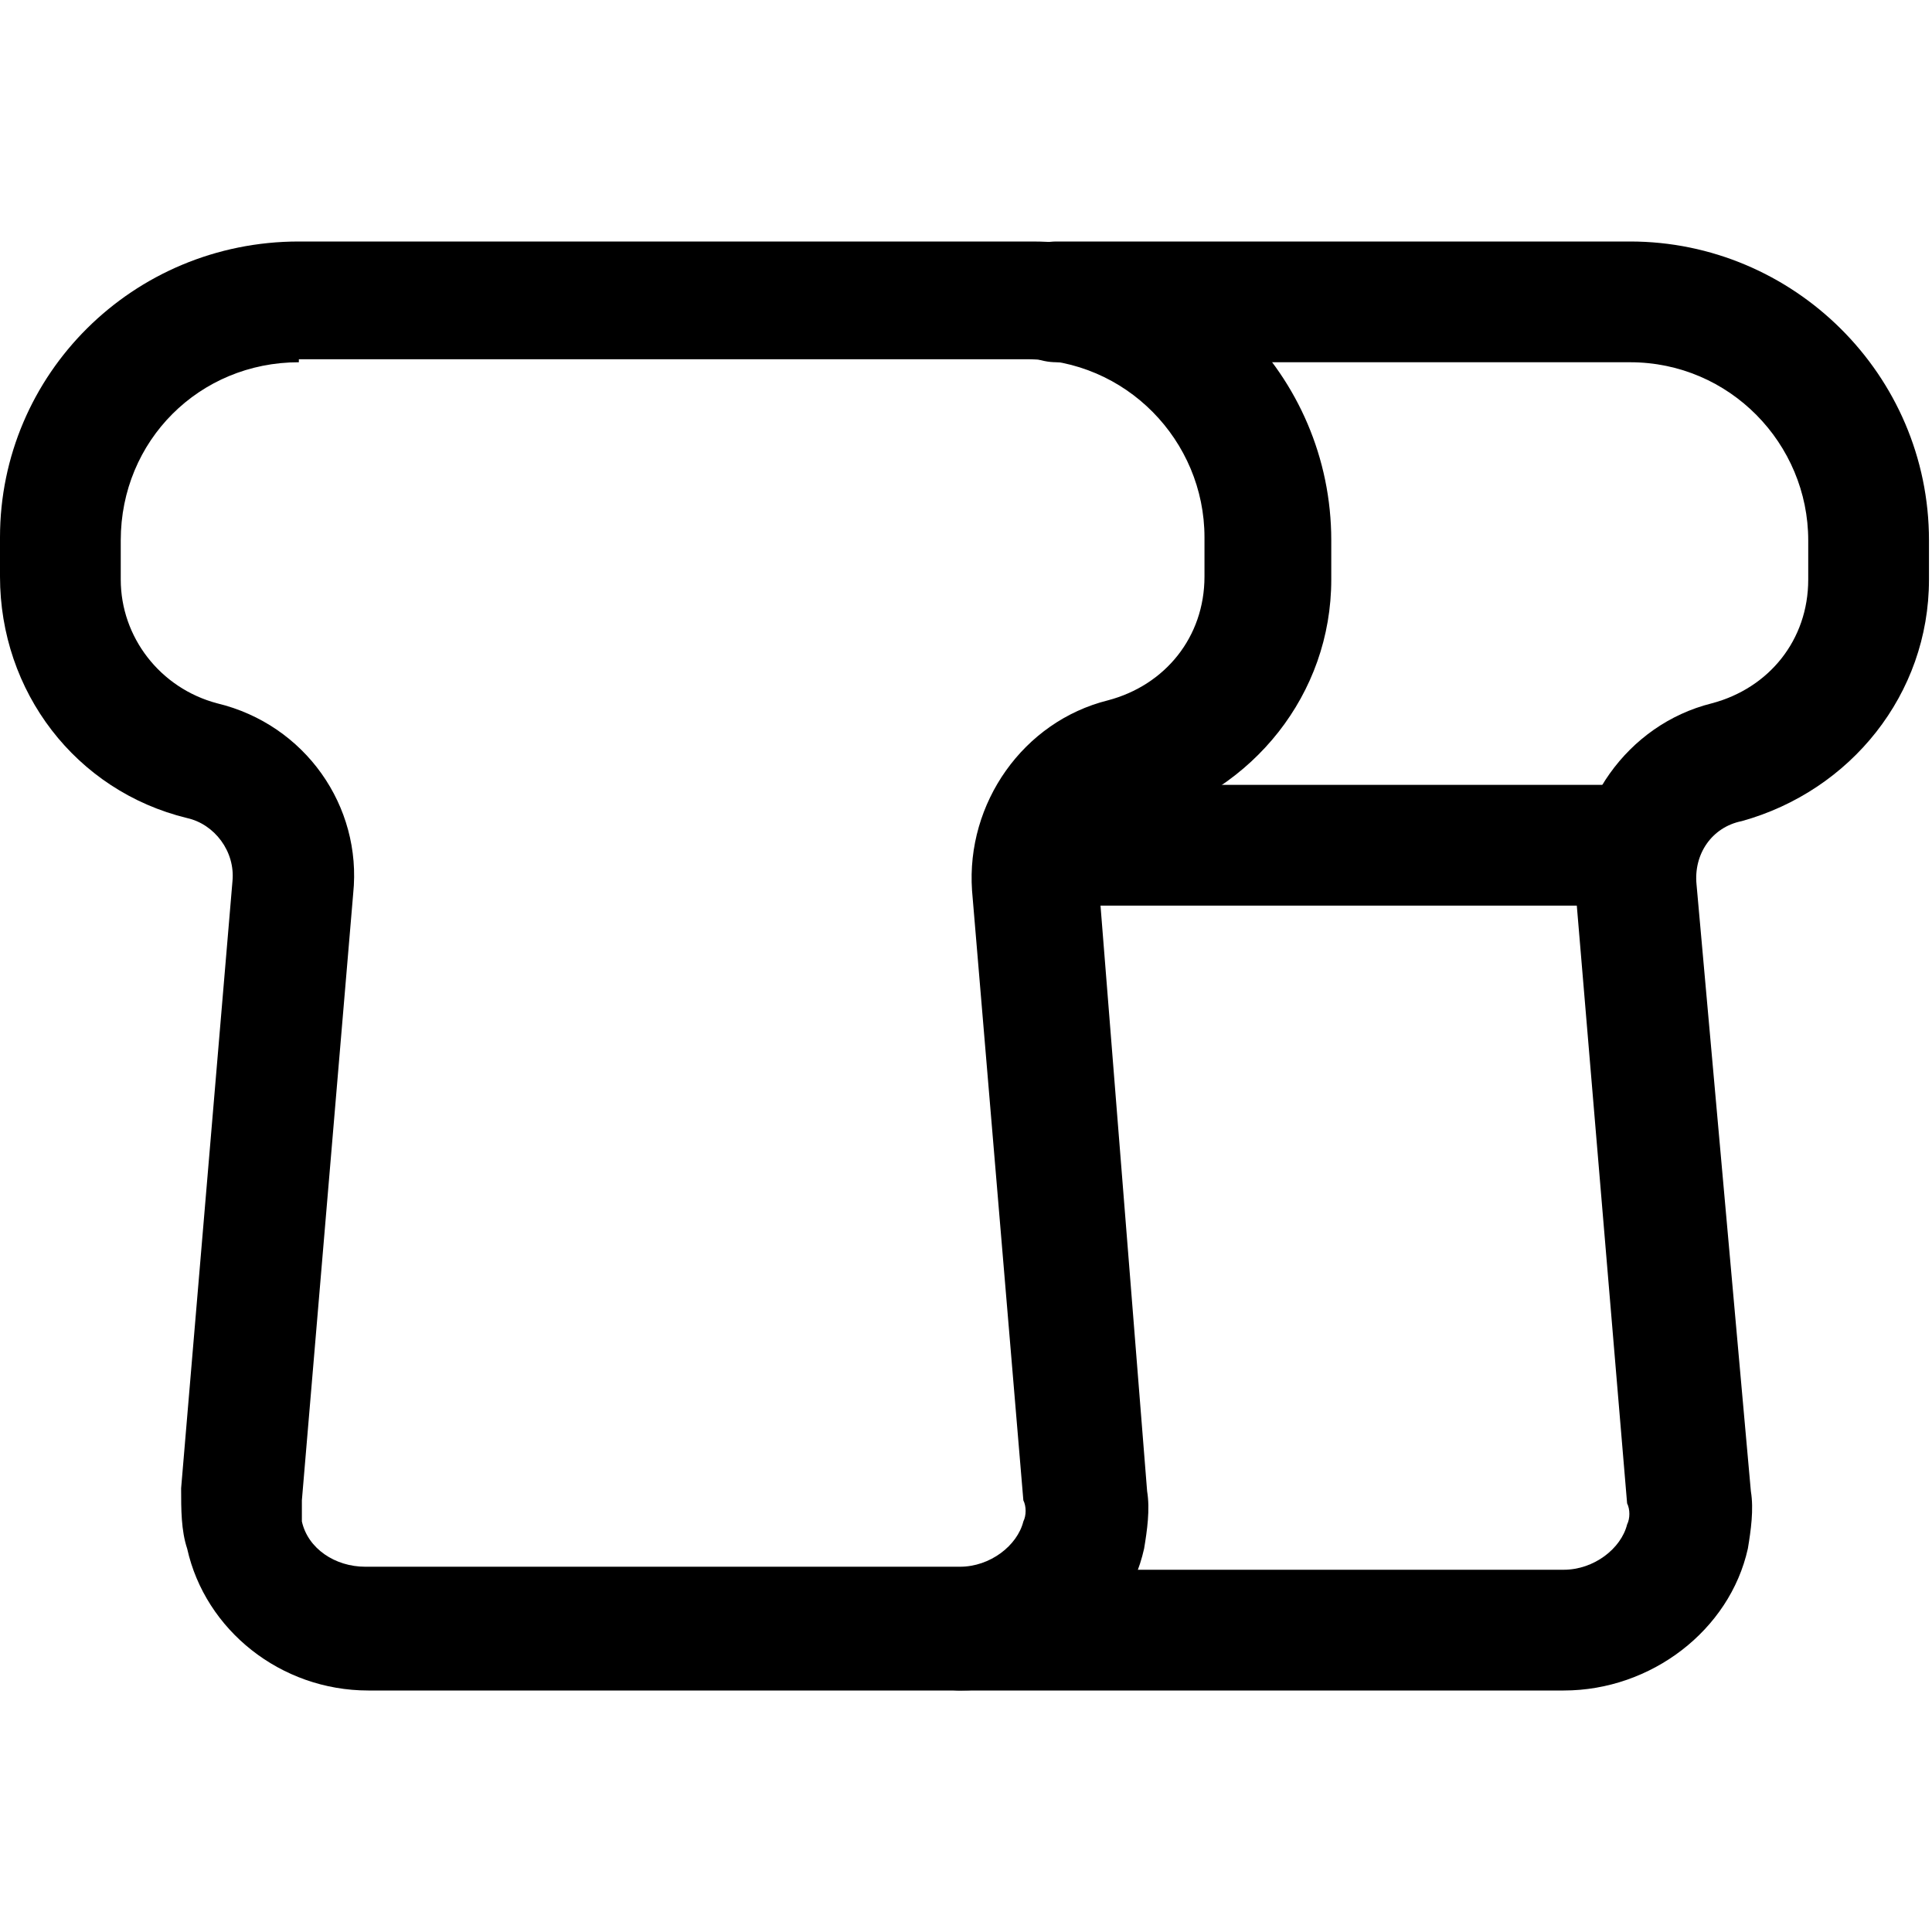
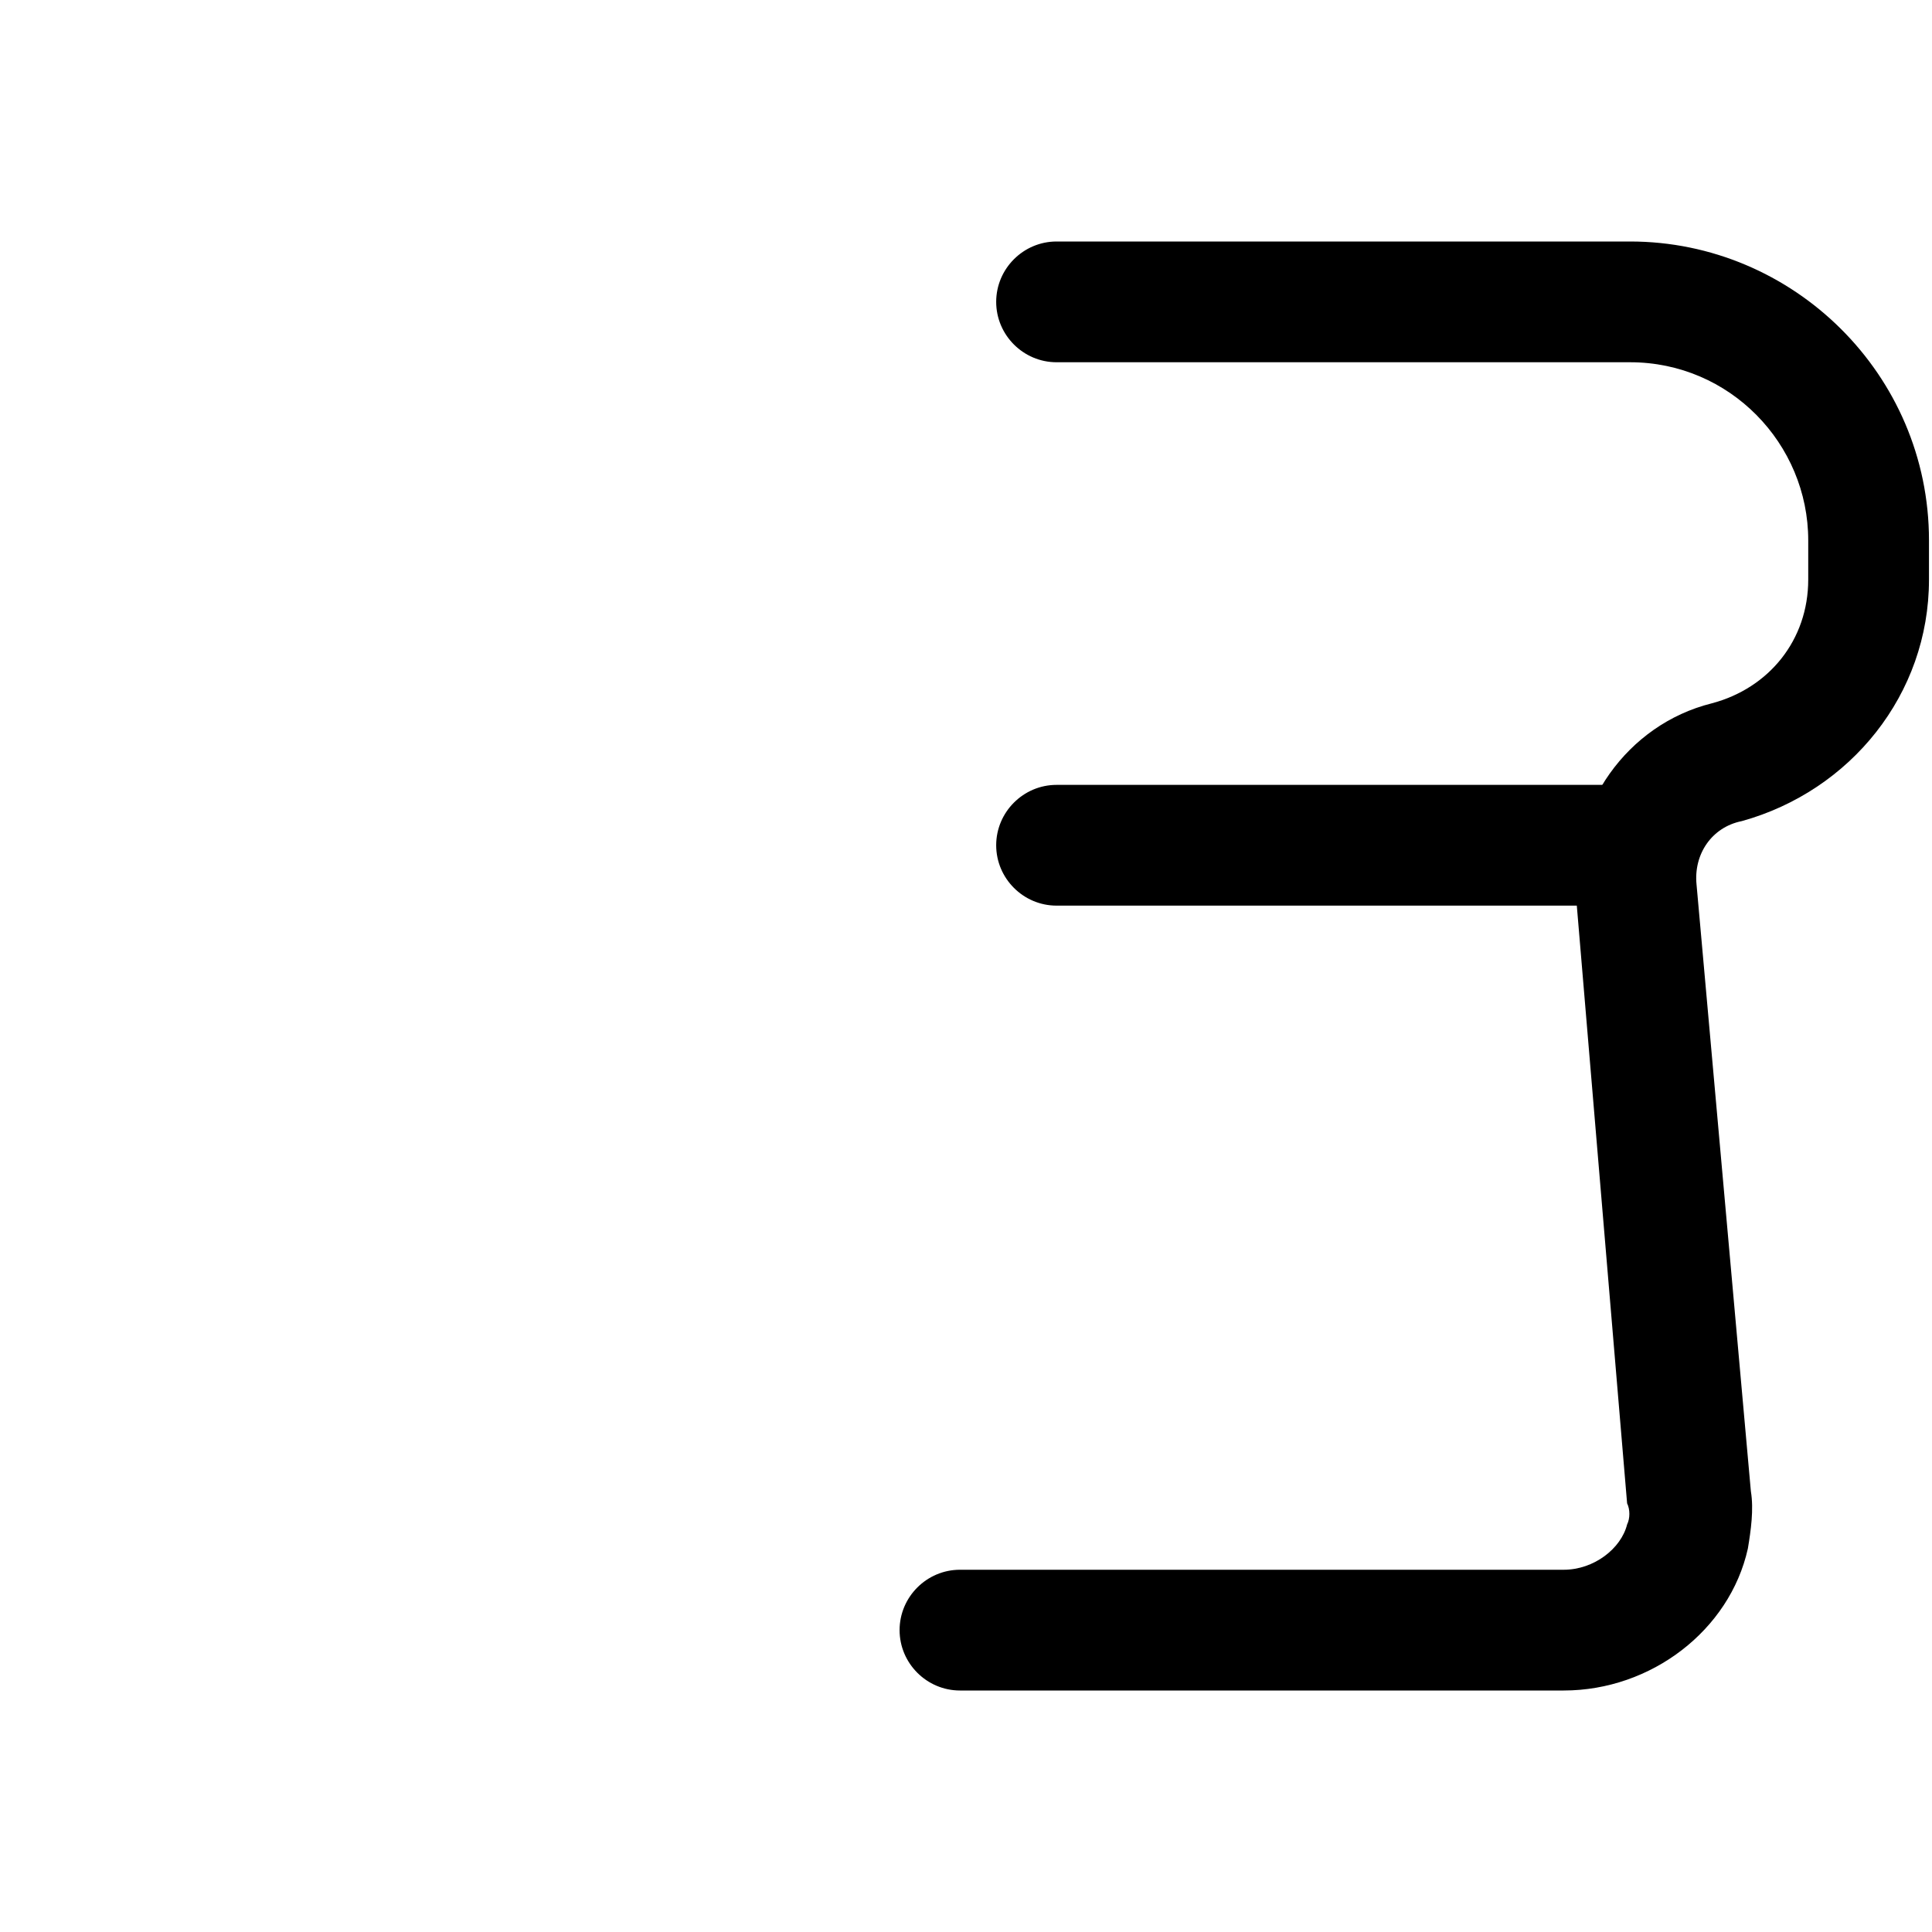
<svg xmlns="http://www.w3.org/2000/svg" id="Layer_1" x="0px" y="0px" viewBox="0 0 64 64" style="enable-background:new 0 0 64 64;" xml:space="preserve">
  <g>
    <g>
-       <path d="M-117,3h-11.8c-2.9,0-5.4-2-6-4.7C-135-2.3-135-3-135-3.6l3.5-30c0-0.1,0-0.2,0-0.3c0-0.9-0.7-1.7-1.6-1.9   c-4.6-0.9-8-5-8-9.7V-47c0-7.7,6.3-14,14-14h36c7.7,0,14,6.3,14,14v1.5c0,2.3-0.8,4.6-2.3,6.3c-1.4,1.8-3.5,3-5.7,3.4   c-1.1,0.2-2.1-0.5-2.3-1.6c-0.2-1.1,0.5-2.1,1.6-2.3c1.3-0.3,2.6-1,3.4-2c0.9-1.1,1.4-2.4,1.4-3.8V-47c0-5.5-4.5-10-10-10h-36   c-5.5,0-10,4.5-10,10v1.5c0,2.8,2,5.3,4.8,5.8c2.8,0.5,4.8,3,4.8,5.8c0,0.3,0,0.5-0.1,0.8L-131-3.2c0,0.2,0,0.4,0,0.7   c0.2,0.9,1.1,1.5,2.1,1.5h11.8c1.1,0,2,0.9,2,2S-115.9,3-117,3z" />
-     </g>
+       </g>
    <g>
-       <path d="M-109,3c-0.5,0-1-0.2-1.4-0.6c-0.8-0.8-0.8-2,0-2.8l30-30c0.8-0.8,2-0.8,2.8,0s0.8,2,0,2.8l-30,30C-108,2.8-108.5,3-109,3   z" />
-     </g>
+       </g>
    <g>
      <path d="M-79-19h-8c-1.1,0-2-0.9-2-2v-8c0-1.1,0.9-2,2-2s2,0.9,2,2v6h6c1.1,0,2,0.9,2,2S-77.9-19-79-19z" />
    </g>
    <g>
      <path d="M-87-11h-8c-1.1,0-2-0.9-2-2v-8c0-1.1,0.9-2,2-2s2,0.9,2,2v6h6c1.1,0,2,0.9,2,2S-85.9-11-87-11z" />
    </g>
    <g>
      <path d="M-95-3h-8c-1.1,0-2-0.9-2-2v-8c0-1.1,0.9-2,2-2s2,0.9,2,2v6h6c1.1,0,2,0.9,2,2S-93.9-3-95-3z" />
    </g>
  </g>
  <g>
    <g>
      <path d="M62-94c-5.5,0-10-4.5-10-10s4.5-10,10-10s10,4.5,10,10S67.5-94,62-94z M62-110c-3.3,0-6,2.7-6,6s2.7,6,6,6s6-2.7,6-6   S65.3-110,62-110z" />
    </g>
    <g>
-       <path d="M58-80c-7.5,0-11.8-3.3-13.2-10c-0.9-4.2-0.9-4.2-4.1-5.5c-1-0.4-2.3-1-3.9-1.8c-3.4-1.7-5.1-4.4-4.8-7.6   c0.4-4.4,2.8-8.4,6.9-11.7l0,0c7.8-6.1,22.7-7.3,33.1-2.6c7.3,3.3,11.5,8.9,11.9,16c0.1,12-9.2,21.4-22.5,22.9   C60.3-80.1,59.1-80,58-80z M57.5-118c-6.2,0-12.3,1.6-16.1,4.6l0,0c-3.3,2.6-5.1,5.6-5.4,8.9c-0.1,1,0.1,2.4,2.6,3.7   c1.5,0.7,2.7,1.2,3.7,1.7c4.3,1.8,5.2,2.7,6.4,8.4c0.8,3.9,2.9,7.7,12.3,6.6c11.2-1.3,19-9,18.9-18.8c-0.4-6.9-5.4-10.6-9.6-12.5   C66.6-117.2,62-118,57.5-118z M40.1-115L40.1-115L40.1-115z" />
-     </g>
+       </g>
    <g>
      <path d="M79.9-107.9c-0.6,0-1.2-0.3-1.6-0.8c-0.7-0.9-0.5-2.1,0.3-2.8c0.8-0.6,1.6-1,2.6-1.2c1.3-0.3,2.5-1,3.4-2   c0.9-1.1,1.4-2.4,1.4-3.8v-1.5c0-5.5-4.5-10-10-10H40c-5.5,0-10,4.5-10,10v1.5c0,2.8,2,5.3,4.8,5.8c0.8,0.1,1.5,0.4,2.1,0.9   c0.9,0.6,1.2,1.9,0.6,2.8c-0.6,0.9-1.9,1.2-2.8,0.6c-0.2-0.1-0.4-0.2-0.7-0.3c-4.6-0.9-8-5-8-9.7v-1.5c0-7.7,6.3-14,14-14h36   c7.7,0,14,6.3,14,14v1.5c0,2.3-0.8,4.6-2.3,6.3c-1.4,1.8-3.5,3-5.7,3.4c-0.3,0.1-0.6,0.2-0.8,0.4   C80.8-108.1,80.4-107.9,79.9-107.9z" />
    </g>
    <g>
-       <path d="M77.8-70H38.2c-2.9,0-5.4-2-6-4.7C32-75.3,32-76,32-76.6l2.7-23.2c0.1-1.1,1.1-1.9,2.2-1.8c1.1,0.1,1.9,1.1,1.8,2.2   L36-76.2c0,0.2,0,0.4,0,0.7c0.2,0.9,1.1,1.5,2.1,1.5h39.6c1,0,1.9-0.7,2.1-1.5c0.1-0.2,0.1-0.5,0-0.7l-2.1-17.6   c-0.1-1.1,0.7-2.1,1.8-2.2c1.1-0.1,2.1,0.7,2.2,1.8L84-76.7c0.1,0.7,0,1.3-0.1,2C83.3-72,80.7-70,77.8-70z" />
+       <path d="M77.8-70H38.2c-2.9,0-5.4-2-6-4.7C32-75.3,32-76,32-76.6l2.7-23.2c0.1-1.1,1.1-1.9,2.2-1.8c1.1,0.1,1.9,1.1,1.8,2.2   L36-76.2c0,0.2,0,0.4,0,0.7c0.2,0.9,1.1,1.5,2.1,1.5h39.6c1,0,1.9-0.7,2.1-1.5c0.1-0.2,0.1-0.5,0-0.7l-2.1-17.6   c-0.1-1.1,0.7-2.1,1.8-2.2c1.1-0.1,2.1,0.7,2.2,1.8c0.1,0.7,0,1.3-0.1,2C83.3-72,80.7-70,77.8-70z" />
    </g>
  </g>
  <g>
    <g>
-       <path d="M31.8,56H12.2c-2.9,0-5.4-2-6-4.7C6,50.7,6,50,6,49.3l1.7-20.1c0.1-1-0.6-1.9-1.5-2.1c-3.7-0.9-6.2-4.2-6.2-8v-1.3   C0,12.4,4.4,8,9.9,8h24.3c5.4,0,9.9,4.4,9.9,9.9v1.3c0,3.8-2.6,7-6.2,8c-1,0.2-1.6,1.1-1.5,2.1L38,49.4c0.1,0.6,0,1.3-0.1,1.9   C37.3,54,34.7,56,31.8,56z M9.9,12C6.6,12,4,14.6,4,17.9v1.3c0,1.9,1.3,3.6,3.2,4.1c2.9,0.7,4.8,3.4,4.5,6.3L10,49.7   c0,0.3,0,0.5,0,0.7c0.2,0.9,1.1,1.5,2.1,1.5h19.7c1,0,1.9-0.7,2.1-1.5c0.1-0.2,0.1-0.5,0-0.7l-1.7-20.2c-0.2-2.9,1.7-5.6,4.5-6.3   c1.9-0.5,3.2-2.1,3.2-4.1v-1.3c0-3.2-2.6-5.9-5.9-5.9H9.9z" />
-     </g>
+       </g>
    <g>
      <path d="M51.8,56h-20c-1.1,0-2-0.9-2-2s0.9-2,2-2h20c1,0,1.9-0.7,2.1-1.5c0.1-0.2,0.1-0.5,0-0.7l-1.7-20.2   c-0.2-2.9,1.7-5.6,4.5-6.3c1.9-0.5,3.2-2.1,3.2-4.1v-1.3c0-3.2-2.6-5.9-5.9-5.9h-19c-1.1,0-2-0.9-2-2s0.9-2,2-2h19   c5.4,0,9.9,4.4,9.9,9.9v1.3c0,3.8-2.6,7-6.2,8c-1,0.2-1.6,1.1-1.5,2.1L58,49.4c0.1,0.6,0,1.3-0.1,1.9C57.3,54,54.7,56,51.8,56z" />
    </g>
    <g>
      <path d="M54,30H35c-1.1,0-2-0.9-2-2s0.9-2,2-2h19c1.1,0,2,0.9,2,2S55.1,30,54,30z" />
    </g>
  </g>
</svg>